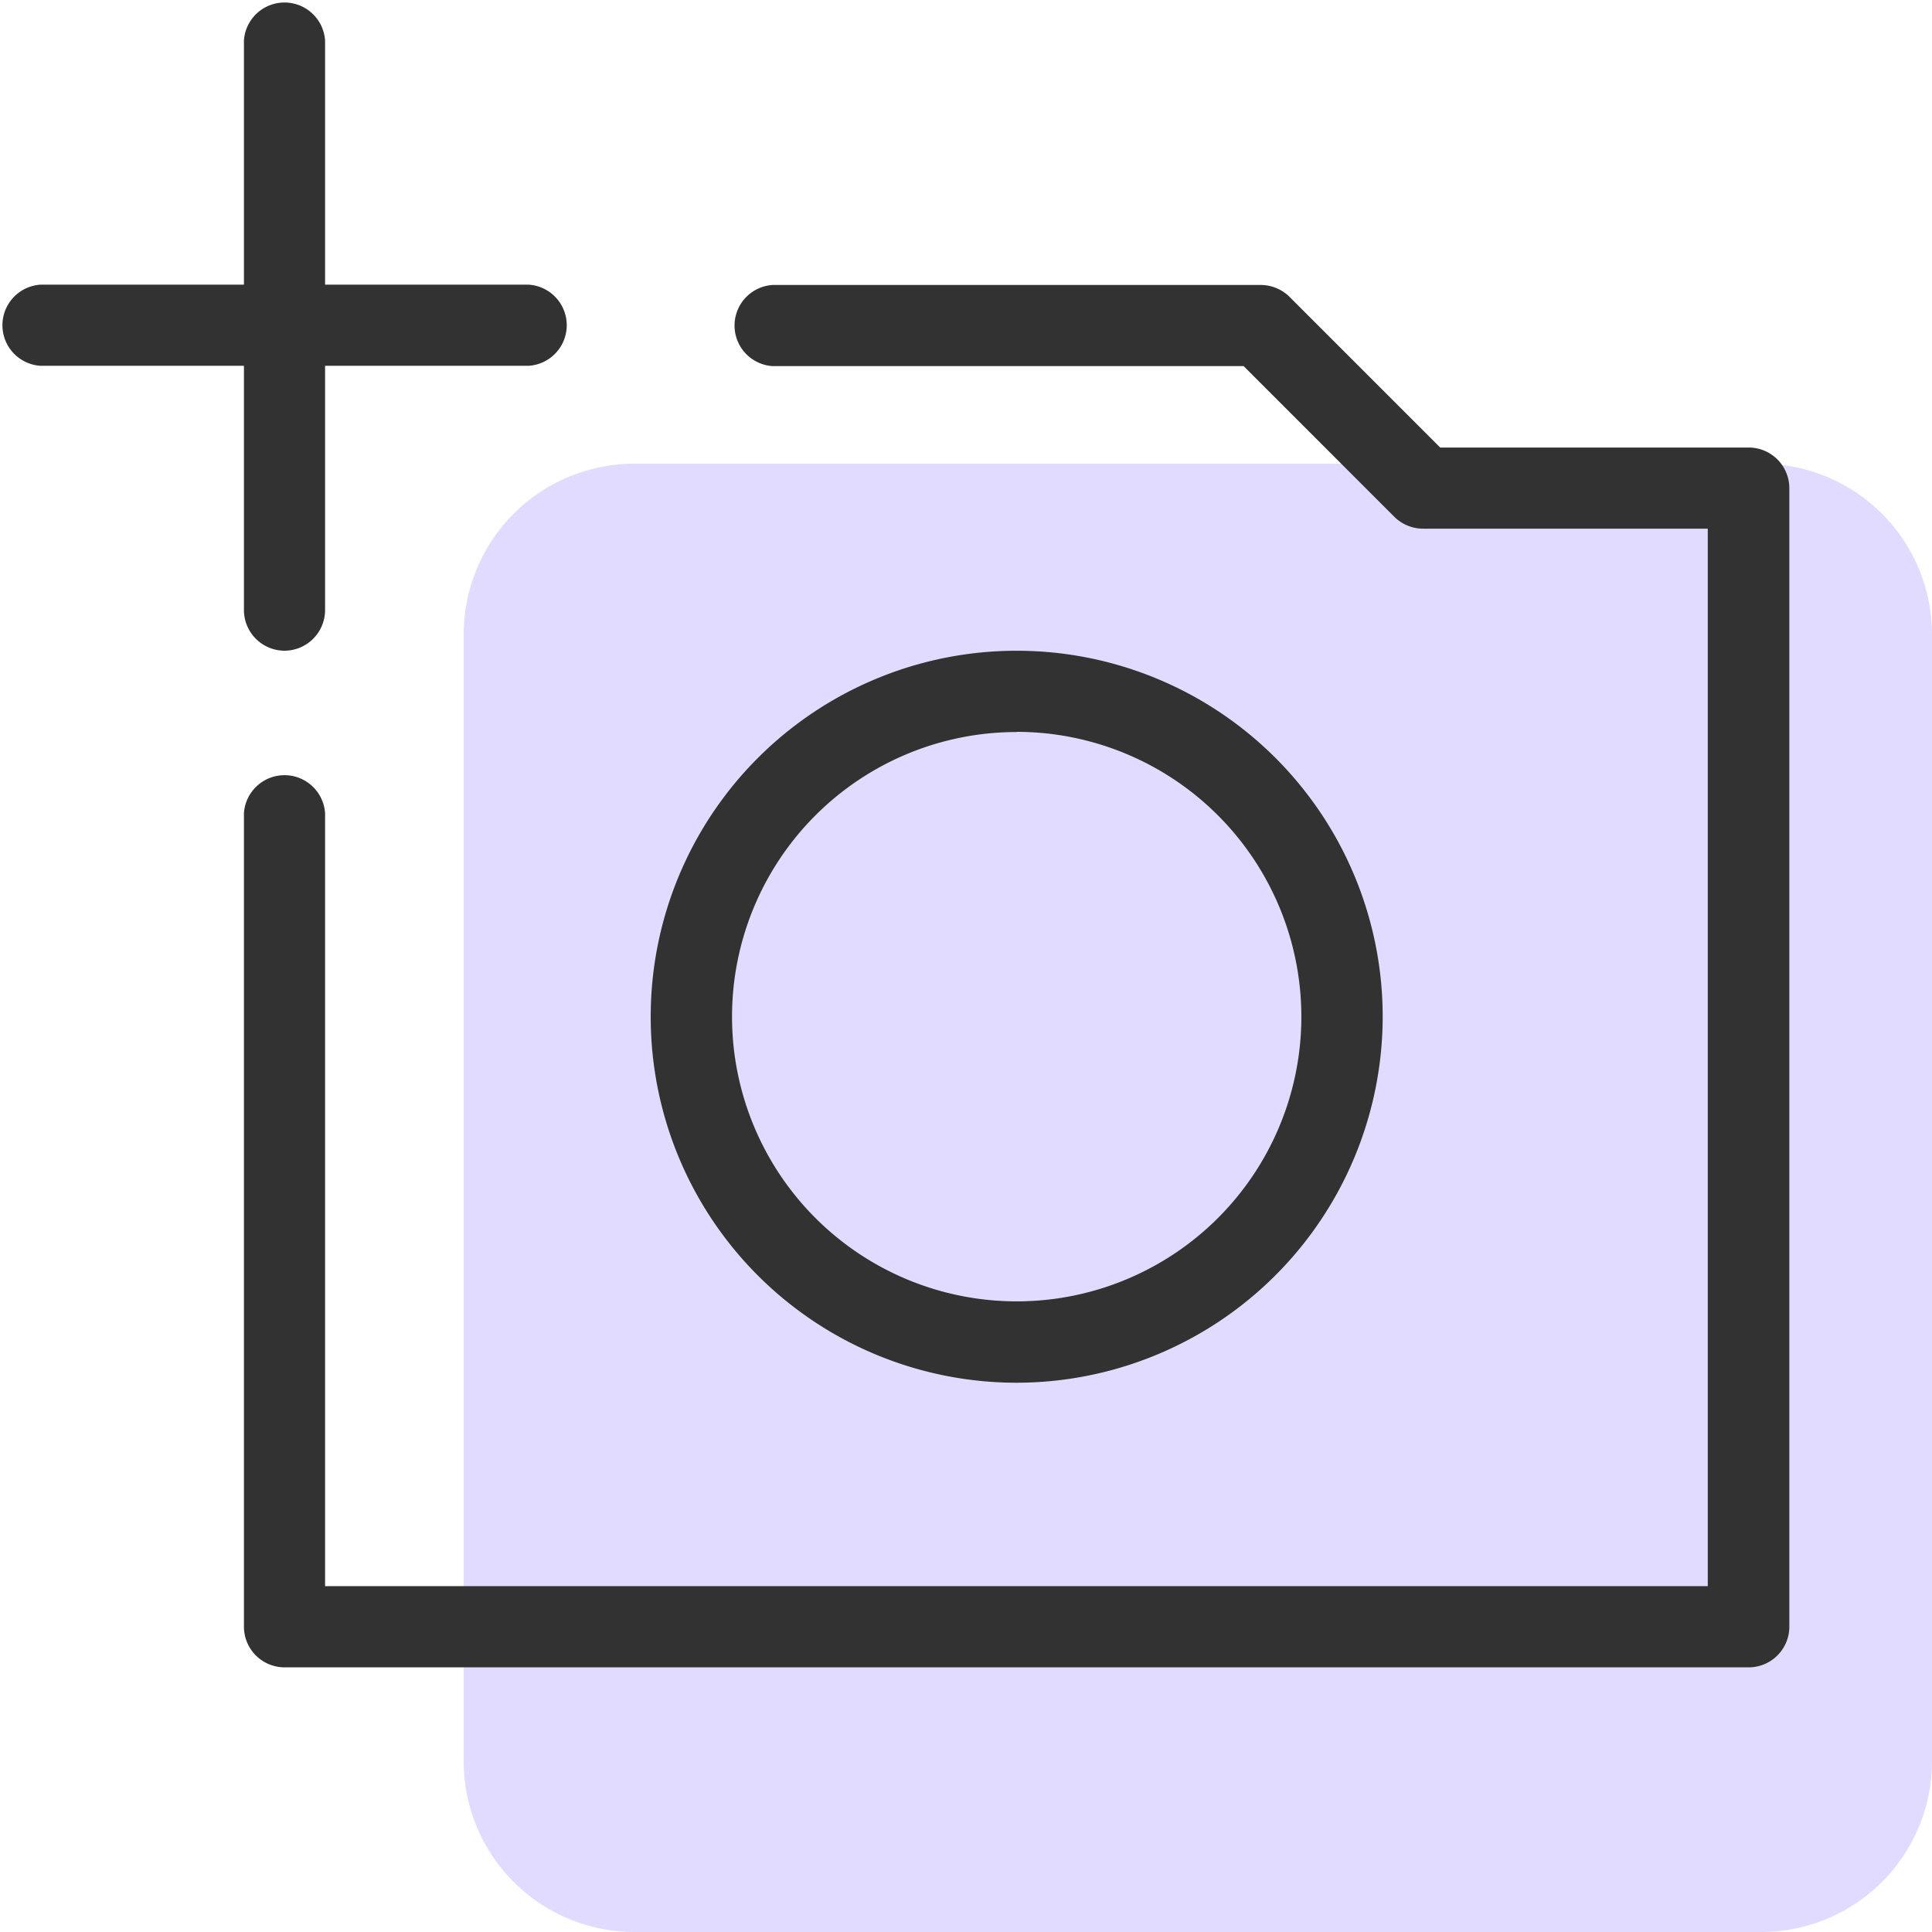
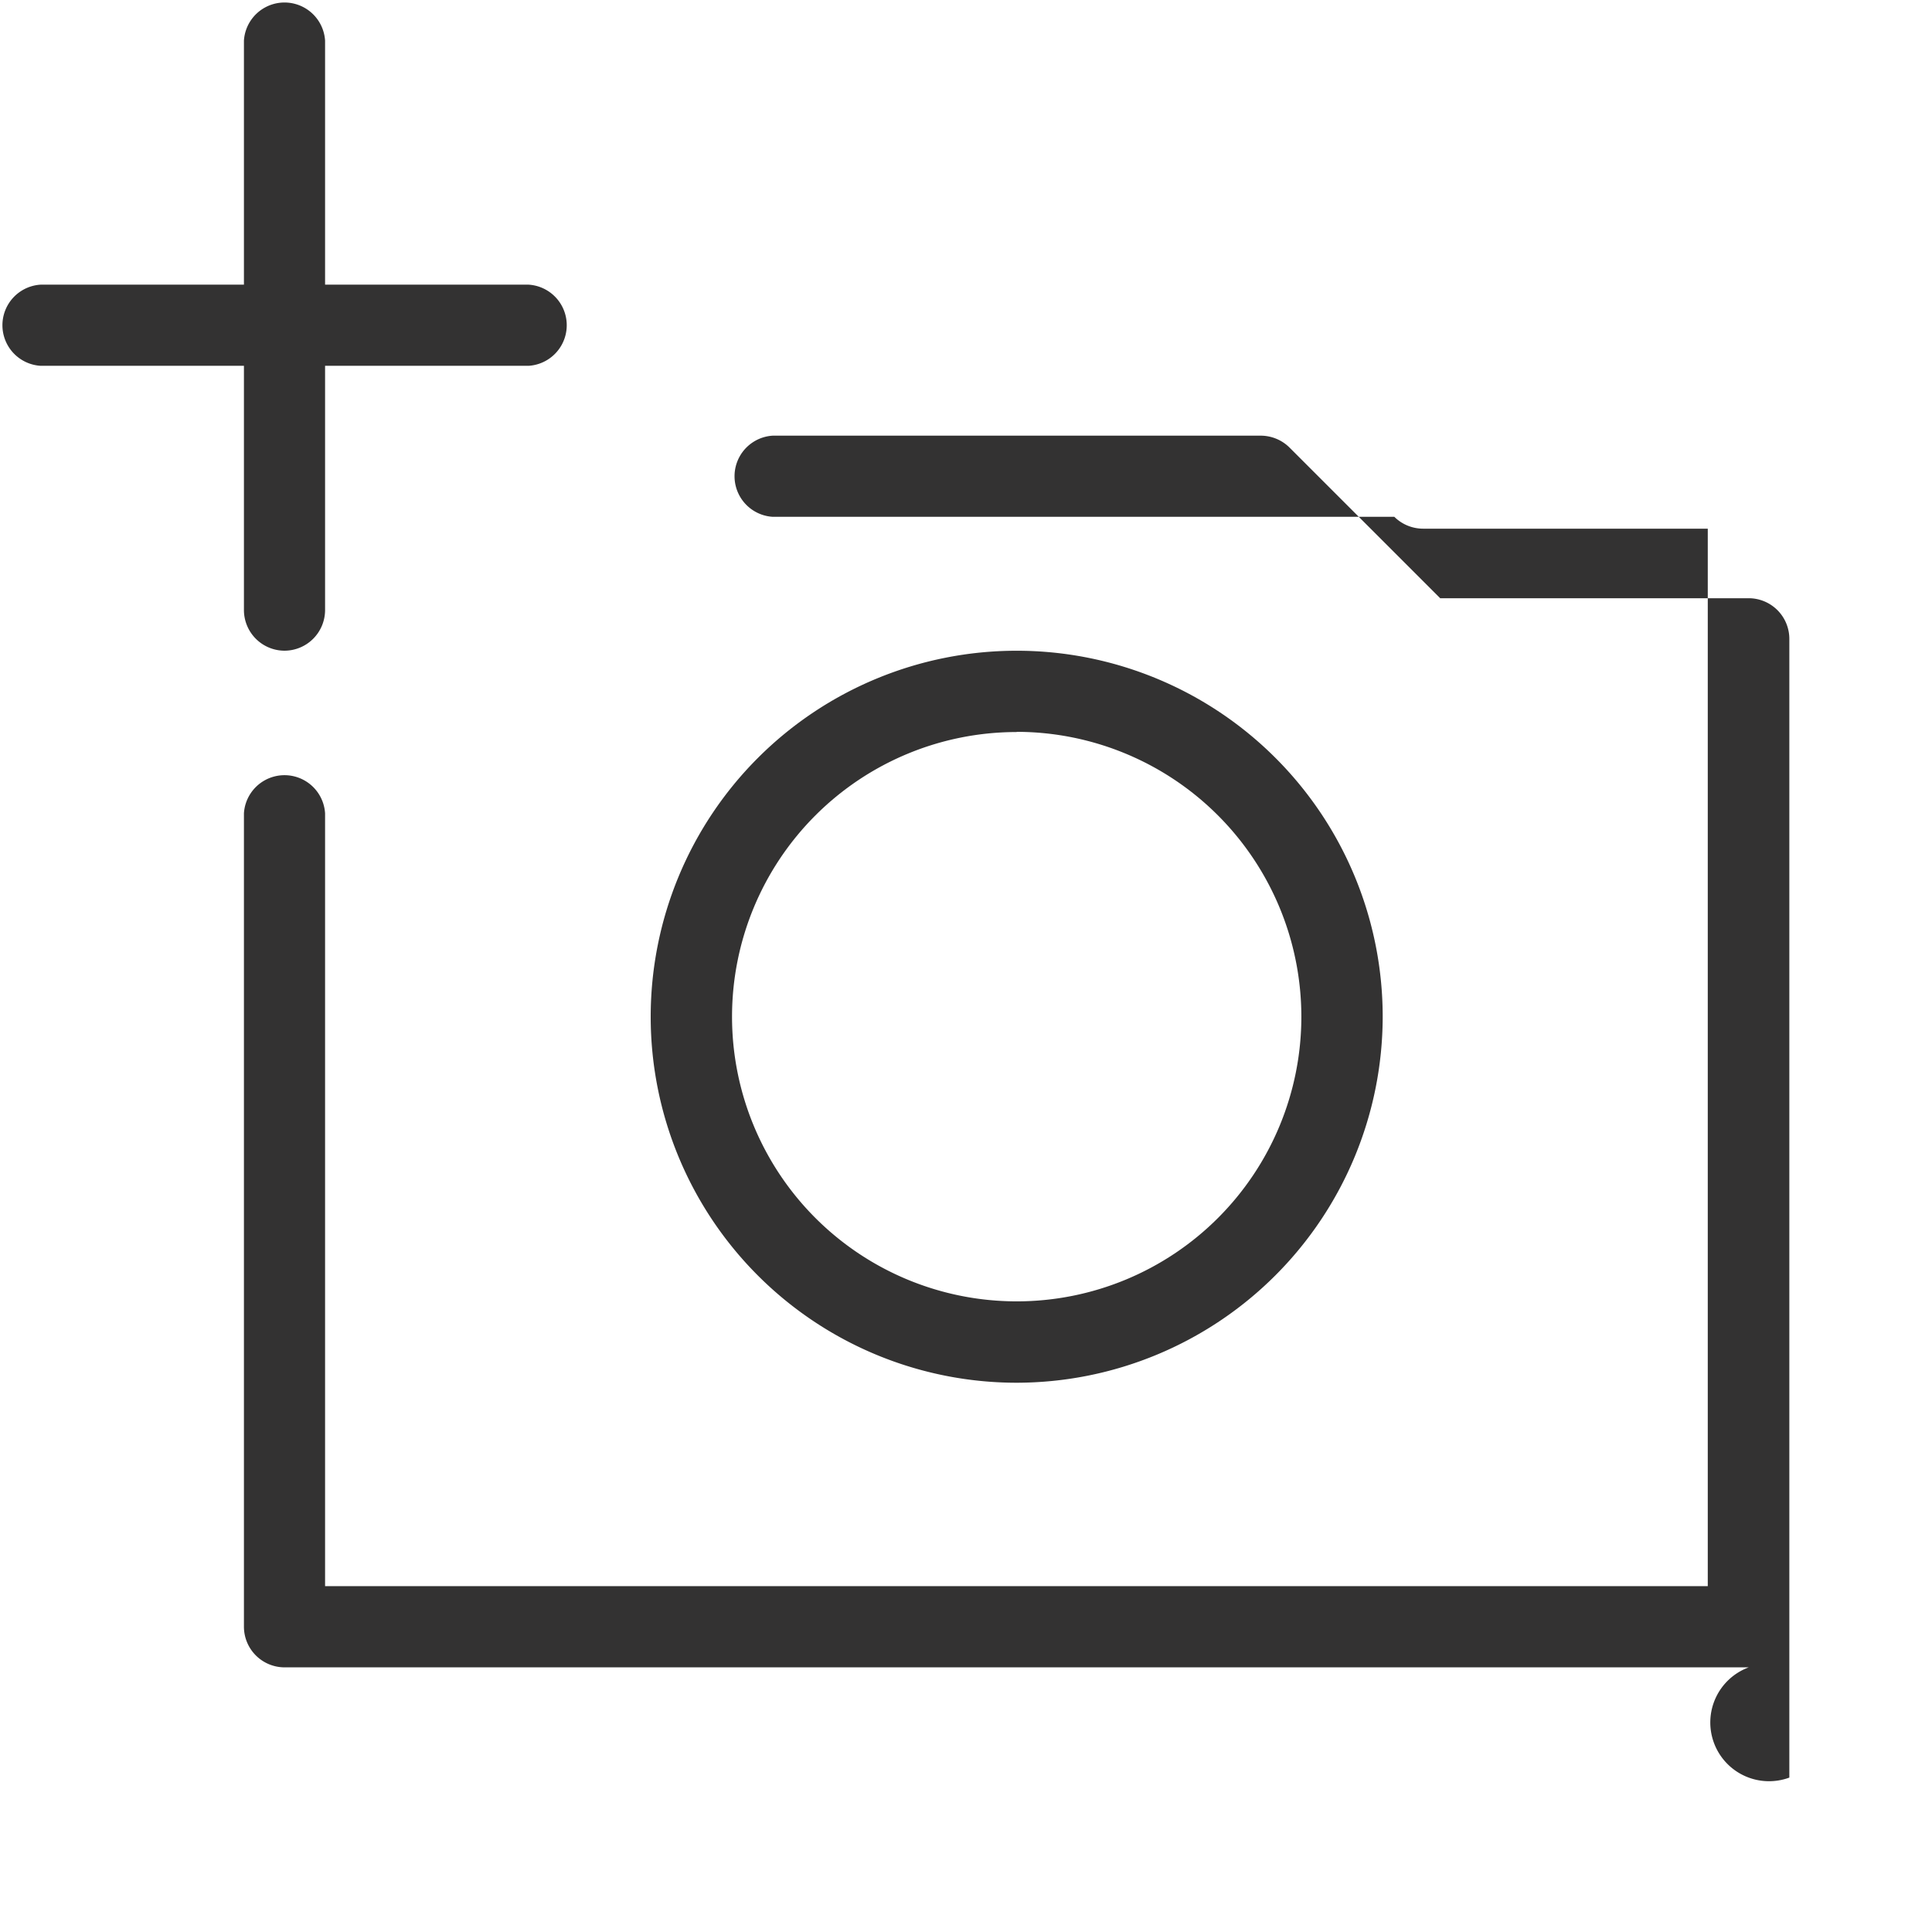
<svg xmlns="http://www.w3.org/2000/svg" width="50" height="50" viewBox="0 0 50 50">
  <defs>
    <style>.a{fill:#9a8afd;opacity:0.3;}.b{fill:#333232;}</style>
  </defs>
  <g transform="translate(-456 -5164)">
-     <path class="a" d="M4.419,0H33.581A4.419,4.419,0,0,1,38,4.419V33.581A4.419,4.419,0,0,1,33.581,38H4.419A4.419,4.419,0,0,1,0,33.581V4.419A4.419,4.419,0,0,1,4.419,0Z" transform="translate(468 5176)" />
    <g transform="translate(-239.25 4924)">
      <g transform="translate(701.565 247.367)">
-         <path class="b" d="M737.192,279.284H699.3a1.053,1.053,0,0,1-1.052-1.052v-21.05a1.052,1.052,0,0,1,2.1,0v20h35.784V249.815h-7.367a1.06,1.06,0,0,1-.745-.307l-3.9-3.9H711.932a1.052,1.052,0,0,1,0-2.1h12.63a1.06,1.06,0,0,1,.745.307l3.9,3.9h7.984a1.053,1.053,0,0,1,1.052,1.052v29.47A1.053,1.053,0,0,1,737.192,279.284Z" transform="translate(-698.25 -243.5)" />
+         <path class="b" d="M737.192,279.284H699.3a1.053,1.053,0,0,1-1.052-1.052v-21.05a1.052,1.052,0,0,1,2.1,0v20h35.784V249.815h-7.367a1.06,1.06,0,0,1-.745-.307H711.932a1.052,1.052,0,0,1,0-2.1h12.63a1.06,1.06,0,0,1,.745.307l3.9,3.9h7.984a1.053,1.053,0,0,1,1.052,1.052v29.47A1.053,1.053,0,0,1,737.192,279.284Z" transform="translate(-698.25 -243.5)" />
      </g>
      <g transform="translate(695.25 247.367)">
        <path class="b" d="M708.932,245.6H696.3a1.052,1.052,0,0,1,0-2.1h12.63a1.052,1.052,0,0,1,0,2.1Z" transform="translate(-695.25 -243.5)" />
      </g>
      <g transform="translate(701.565 240)">
        <path class="b" d="M699.3,256.84a1.053,1.053,0,0,1-1.052-1.052V241.052a1.052,1.052,0,0,1,2.1,0v14.735A1.053,1.053,0,0,1,699.3,256.84Z" transform="translate(-698.25 -240)" />
      </g>
      <g transform="translate(712.09 256.84)">
        <path class="b" d="M712.722,266.945a9.472,9.472,0,1,1,9.472-9.472A9.484,9.484,0,0,1,712.722,266.945Zm0-16.84a7.367,7.367,0,1,0,7.367,7.367A7.376,7.376,0,0,0,712.722,250.1Z" transform="translate(-703.25 -248)" />
      </g>
    </g>
  </g>
</svg>